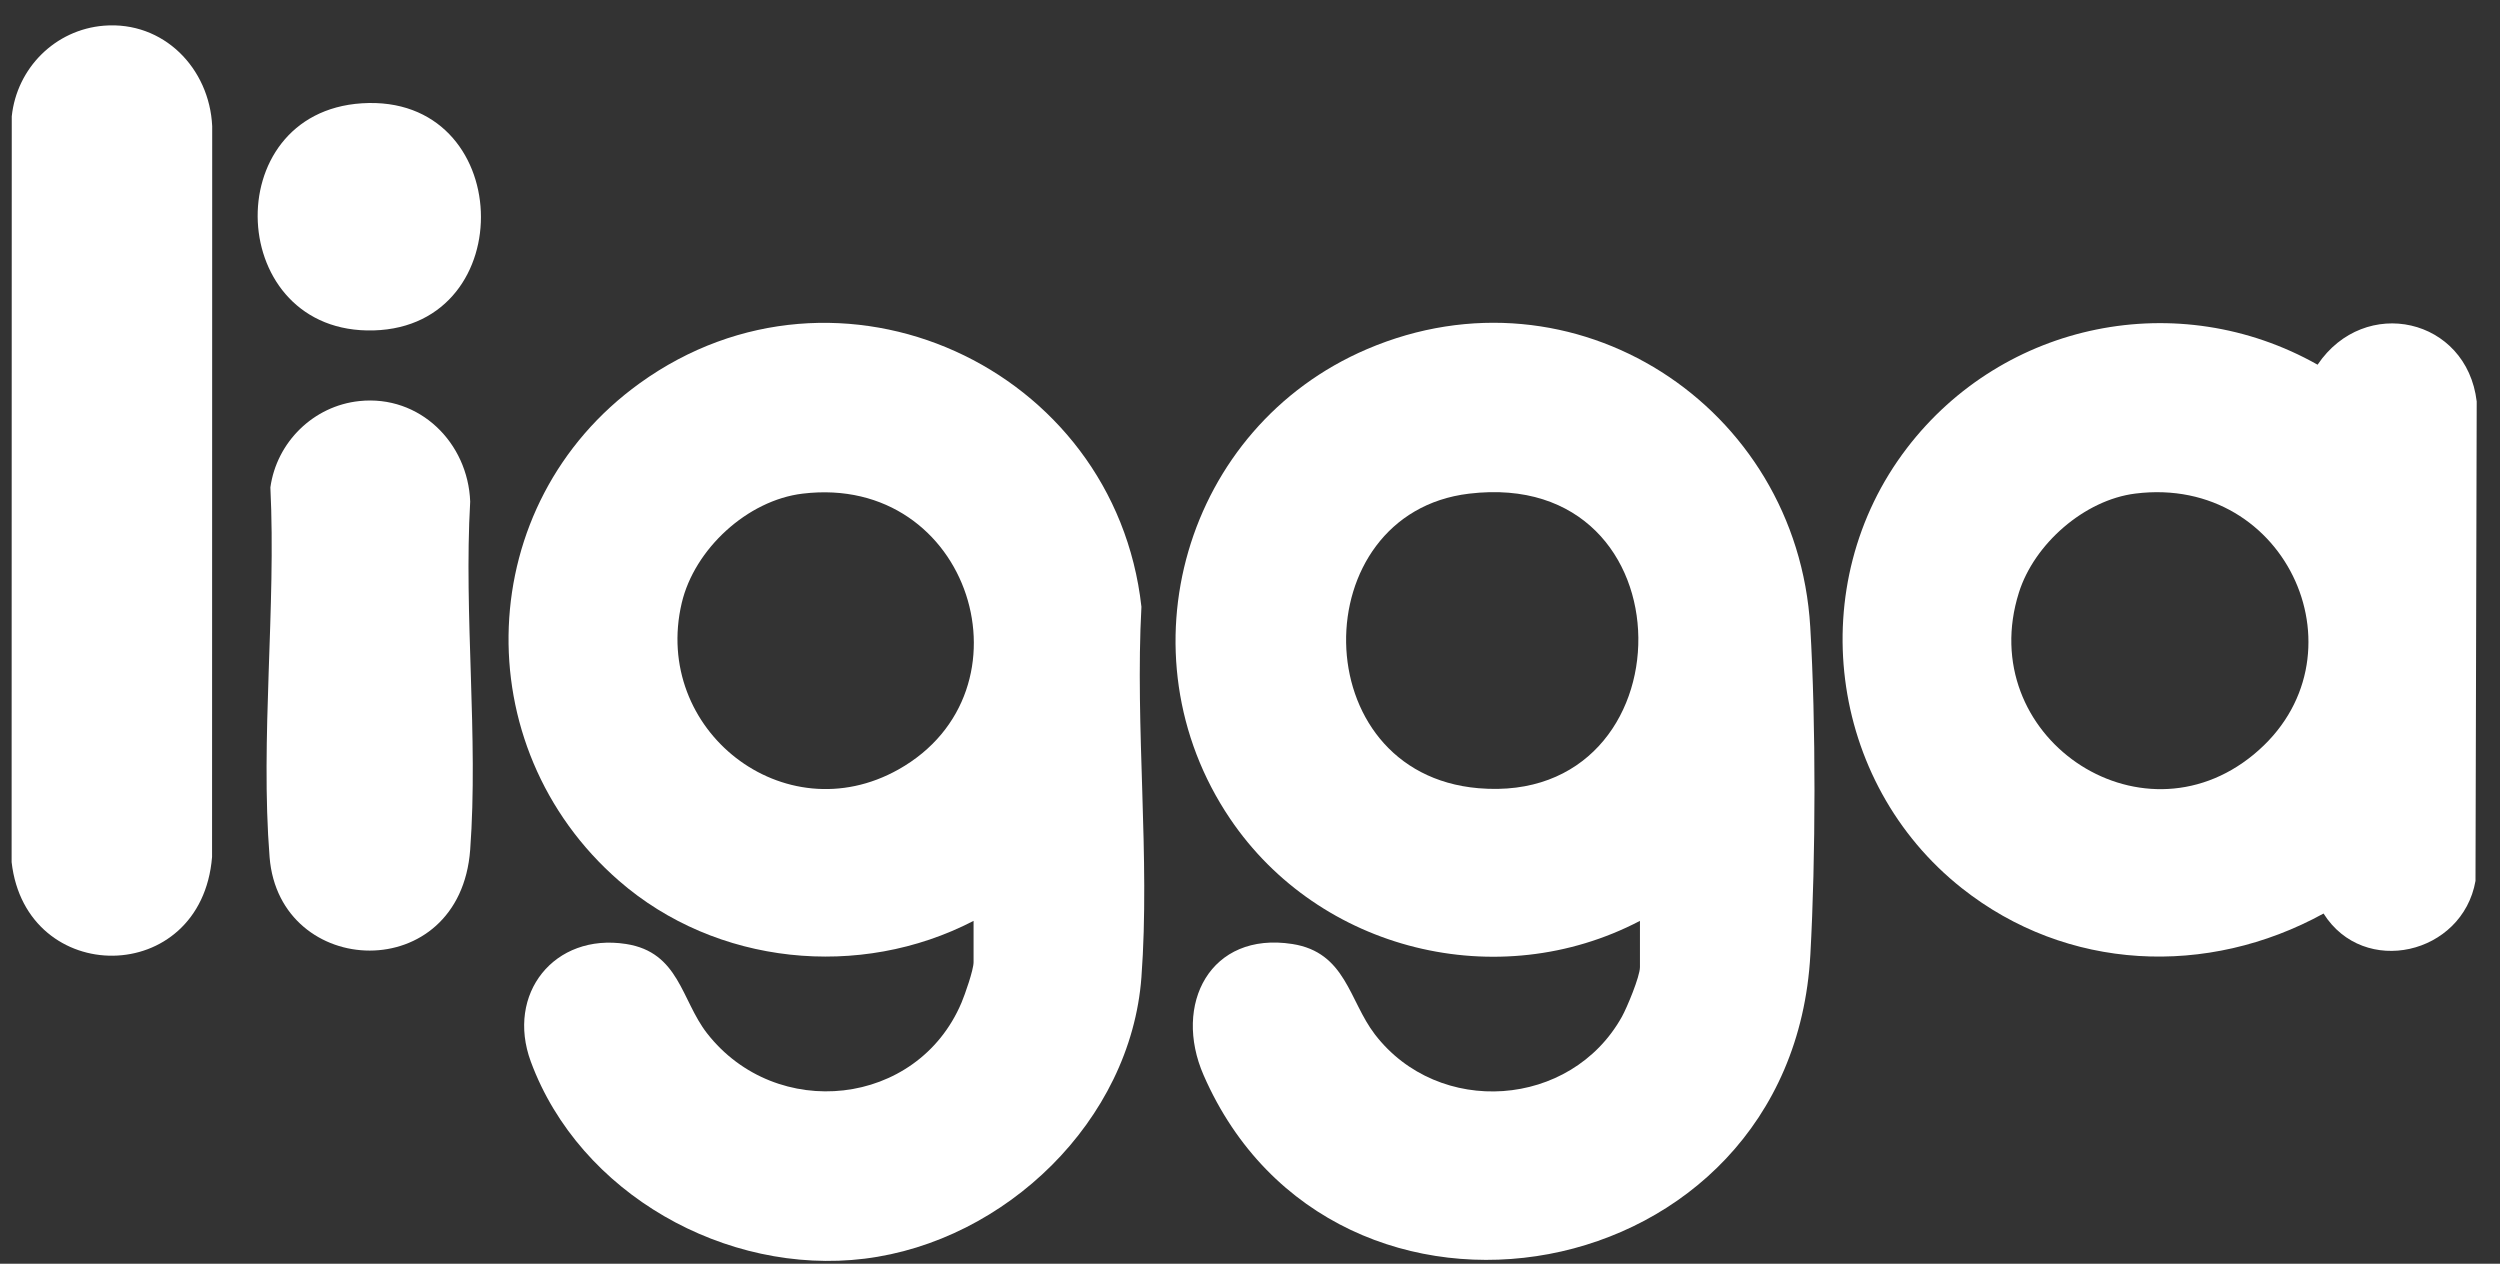
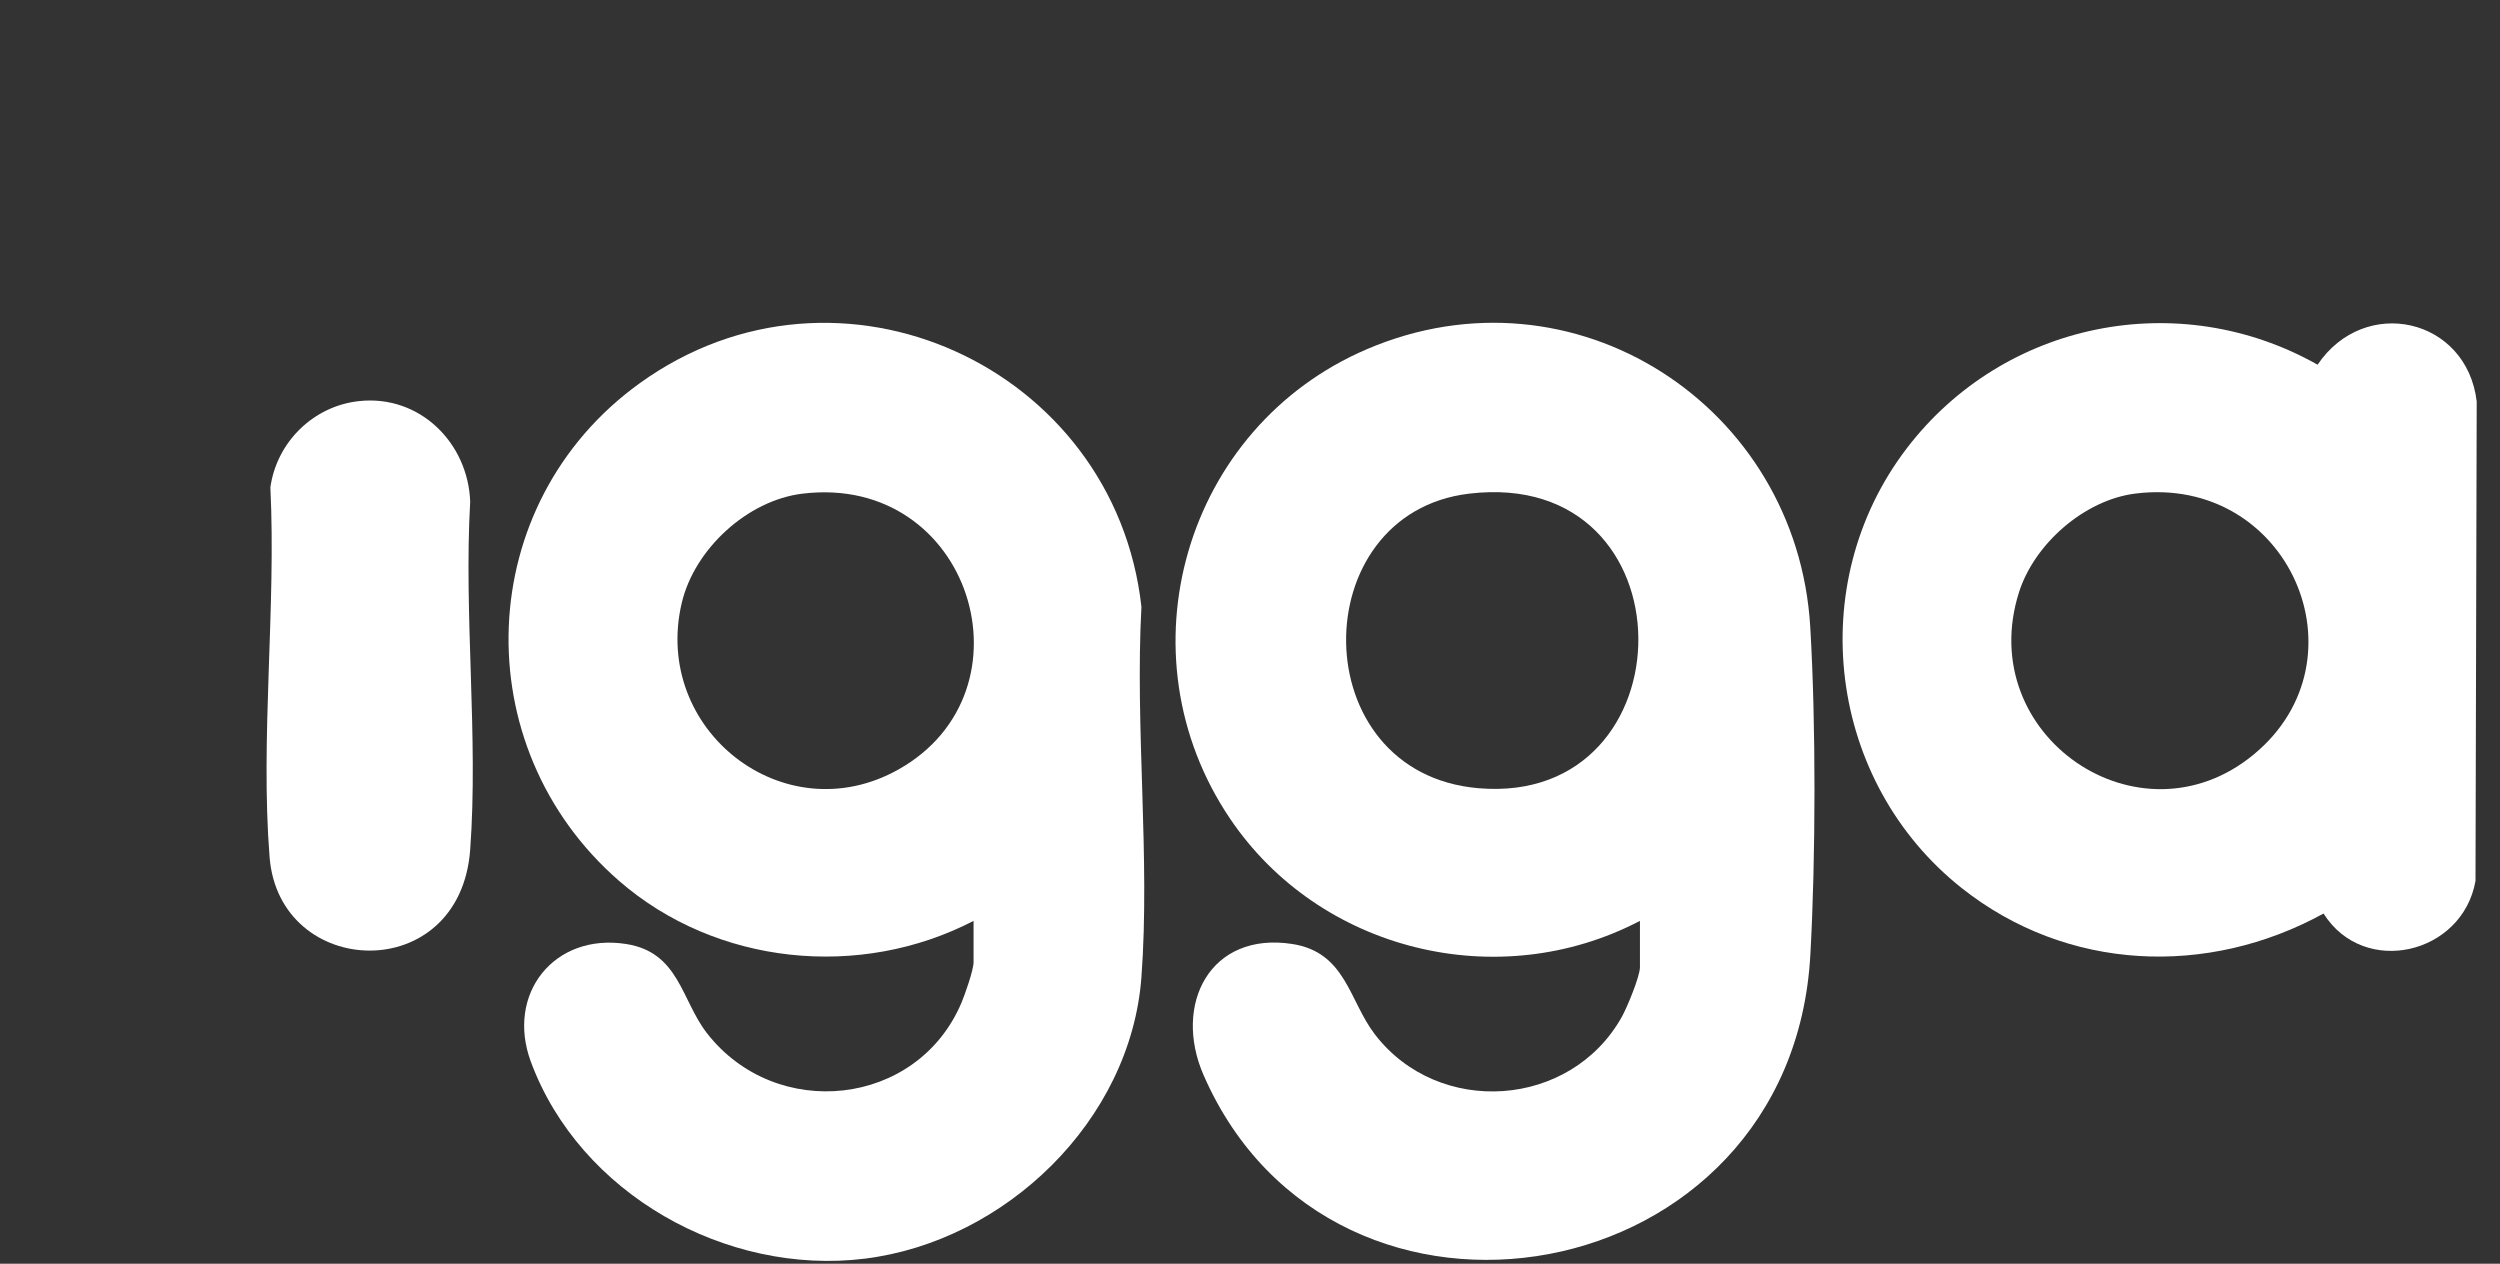
<svg xmlns="http://www.w3.org/2000/svg" width="91" height="46" viewBox="0 0 91 46" fill="none">
  <rect x="0" y="0" width="91" height="46" fill="#333333" stroke="none" />
  <g id="Group 205">
    <path id="Vector" d="M59.694 33.52C54.529 36.22 48.023 34.614 44.773 29.798C40.721 23.794 43.121 15.548 49.758 12.709C57.295 9.485 65.414 14.765 65.893 22.818C66.103 26.351 66.093 31.213 65.897 34.753C65.217 47.102 48.556 49.995 43.812 39.138C42.684 36.559 44.05 33.894 47.043 34.362C48.991 34.666 49.105 36.425 50.044 37.649C52.367 40.677 57.18 40.343 59.038 37.008C59.225 36.672 59.694 35.543 59.694 35.204V33.519V33.52ZM53.474 17.969C47.453 18.688 47.448 28.146 53.815 28.691C61.587 29.355 61.679 16.99 53.474 17.969Z" fill="white" />
    <path id="Vector_2" d="M35.439 33.519C31.298 35.669 26.061 35.133 22.534 32.064C16.902 27.163 17.211 18.328 23.284 13.951C30.528 8.728 40.577 13.351 41.548 22.088C41.311 26.481 41.87 31.215 41.548 35.568C41.161 40.792 36.593 45.184 31.472 45.816C26.433 46.438 21.099 43.454 19.322 38.644C18.41 36.176 20.172 33.953 22.788 34.361C24.725 34.662 24.794 36.401 25.735 37.61C28.249 40.838 33.391 40.298 34.999 36.496C35.126 36.196 35.438 35.304 35.438 35.023V33.52L35.439 33.519ZM29.218 17.968C27.202 18.209 25.276 19.989 24.815 21.949C23.729 26.571 28.544 30.347 32.704 28.009C37.781 25.158 35.346 17.233 29.218 17.968Z" fill="white" />
    <path id="Vector_3" d="M84.578 33.252C80.347 35.577 75.233 35.353 71.414 32.332C66.54 28.477 65.617 21.27 69.413 16.31C72.936 11.708 79.295 10.417 84.36 13.275C86.075 10.735 89.791 11.569 90.152 14.614L90.108 32.066C89.634 34.745 86.044 35.582 84.577 33.252H84.578ZM77.726 17.966C75.869 18.198 74.046 19.8 73.489 21.567C71.846 26.77 77.869 30.903 82.035 27.464C86.244 23.988 83.3 17.269 77.726 17.966Z" fill="white" />
-     <path id="Vector_4" d="M3.781 0.935C5.949 0.76 7.626 2.481 7.724 4.594L7.719 31.195C7.331 35.952 0.943 35.956 0.423 31.382L0.428 4.235C0.612 2.481 2.005 1.079 3.781 0.935Z" fill="white" />
    <path id="Vector_5" d="M13.079 14.599C15.277 14.367 17.036 16.116 17.115 18.259C16.88 22.387 17.416 26.838 17.115 30.928C16.747 35.912 10.167 35.649 9.813 31.2C9.471 26.886 10.055 22.102 9.842 17.741C10.072 16.092 11.408 14.775 13.079 14.599Z" fill="white" />
-     <path id="Vector_6" d="M13.174 3.76C18.745 3.403 19.002 11.874 13.605 12.027C8.224 12.179 7.874 4.1 13.174 3.76Z" fill="white" />
  </g>
</svg>